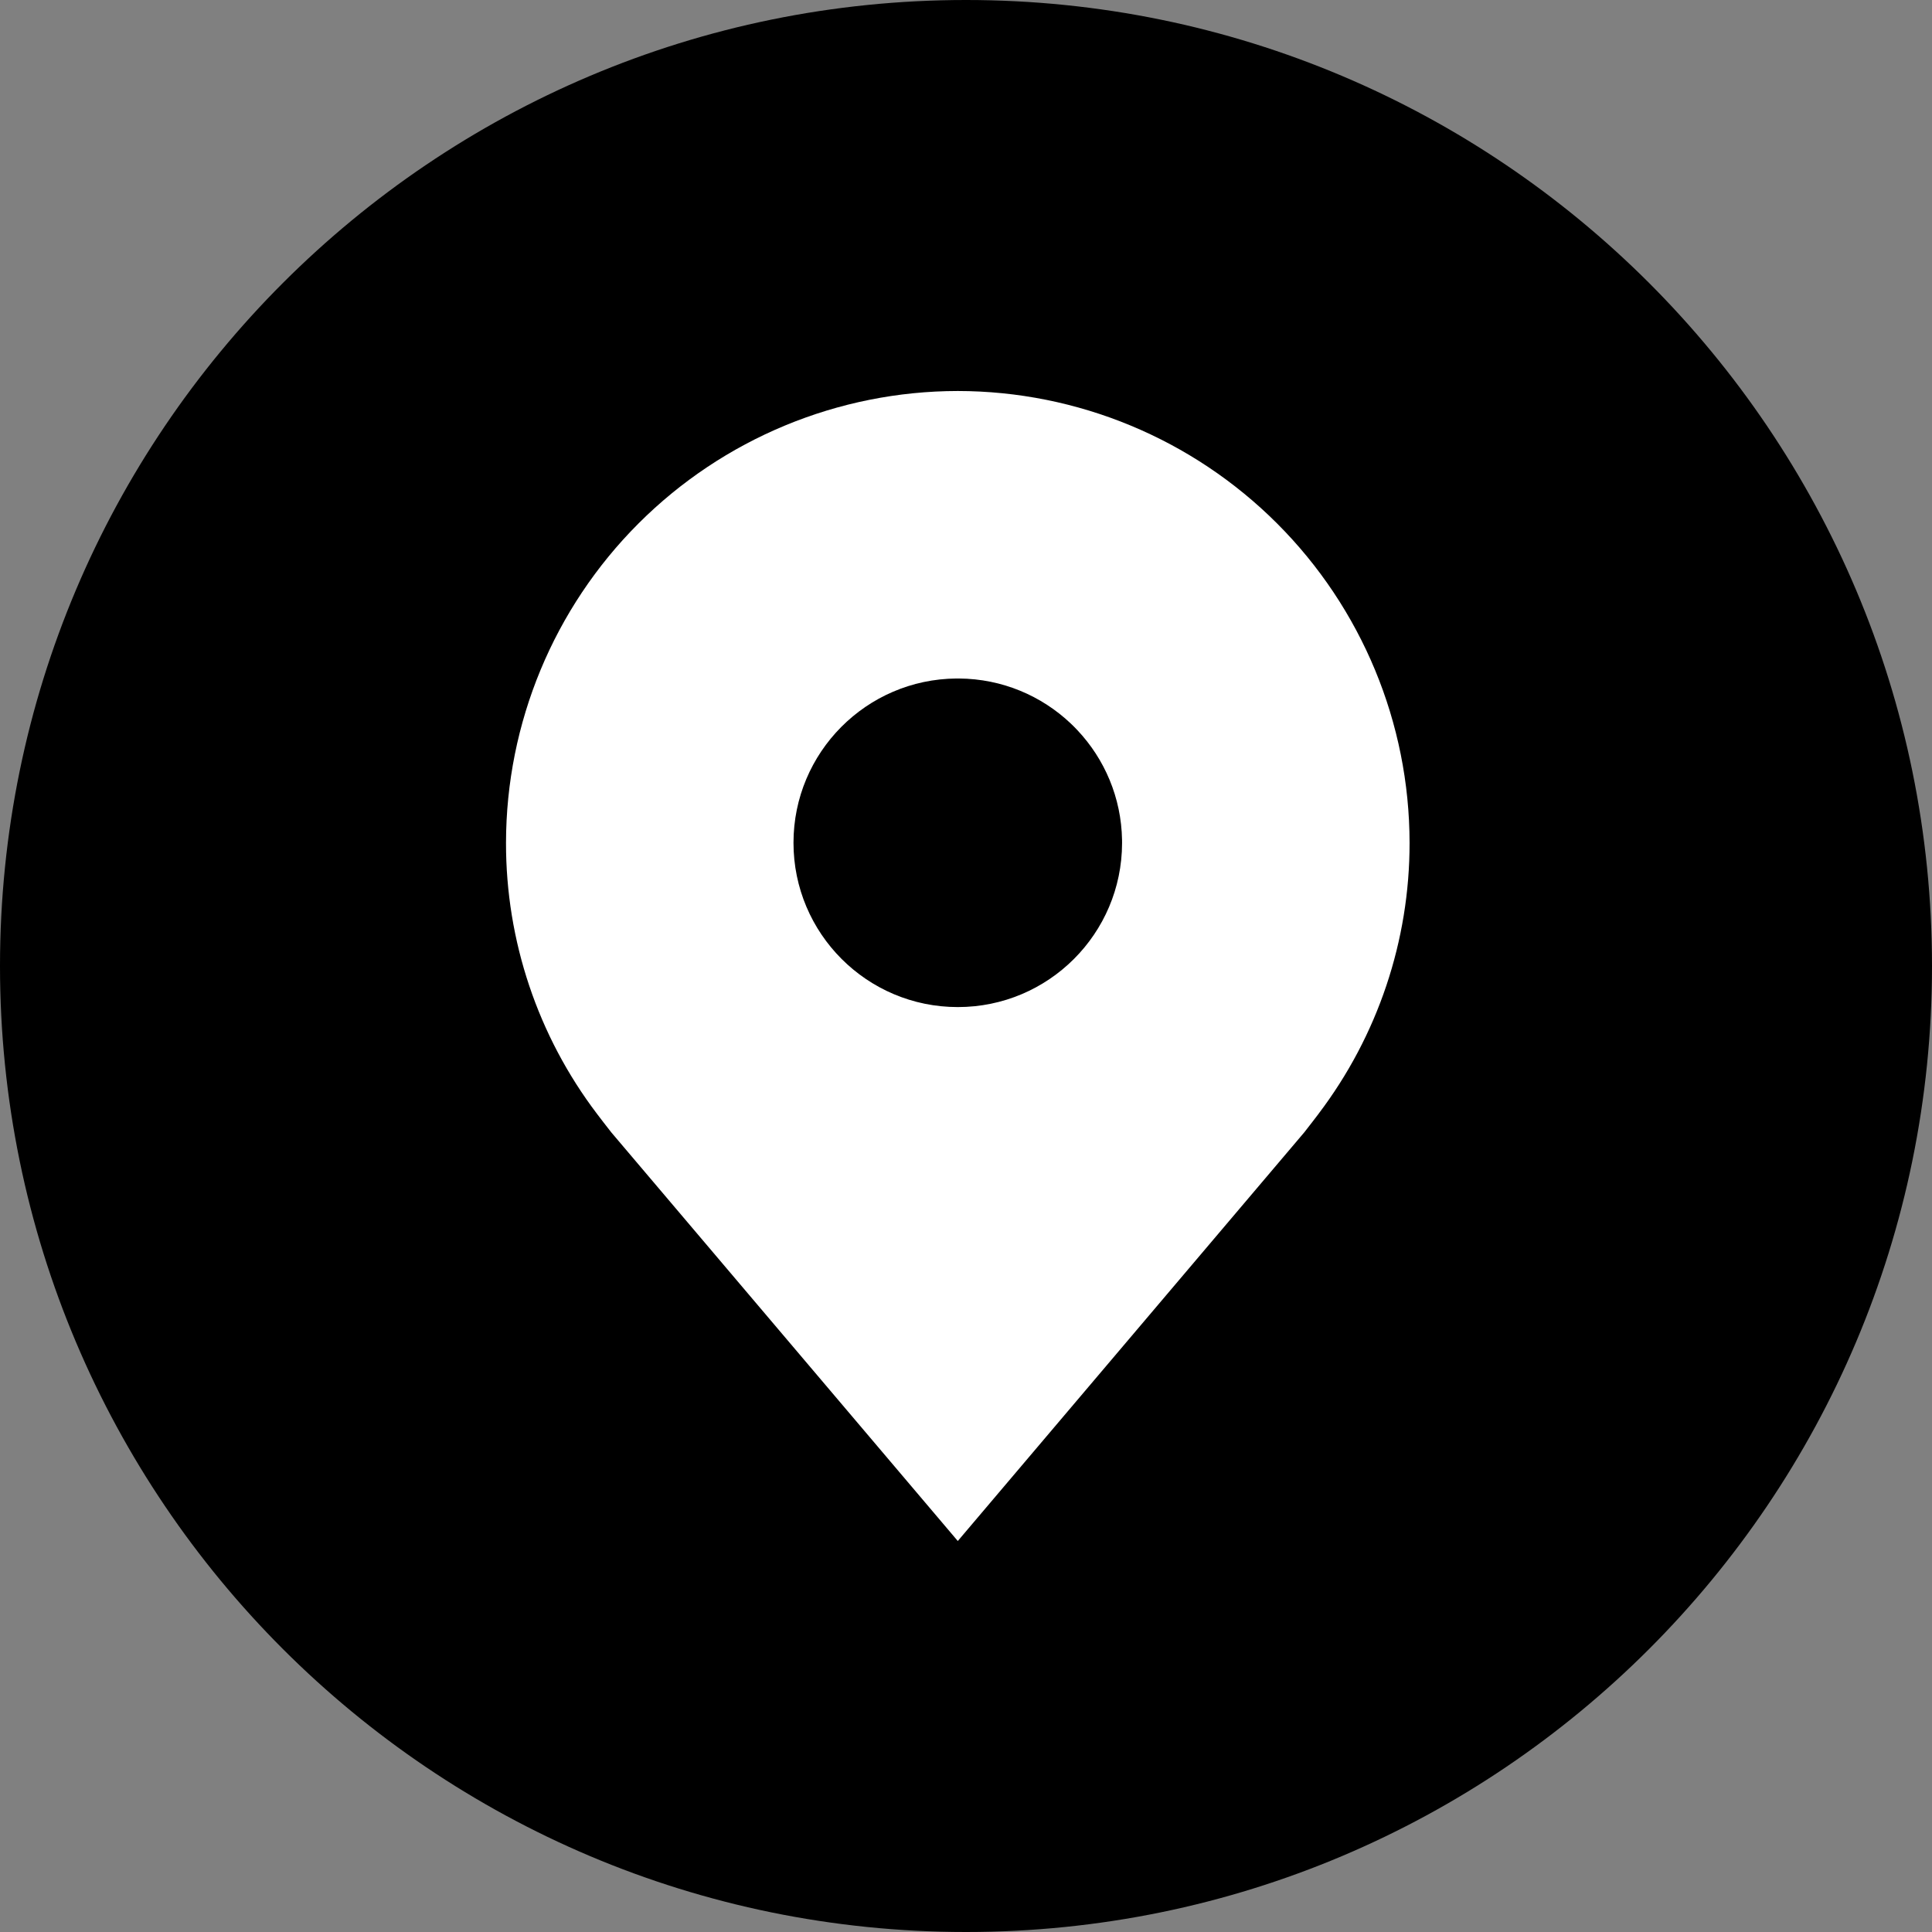
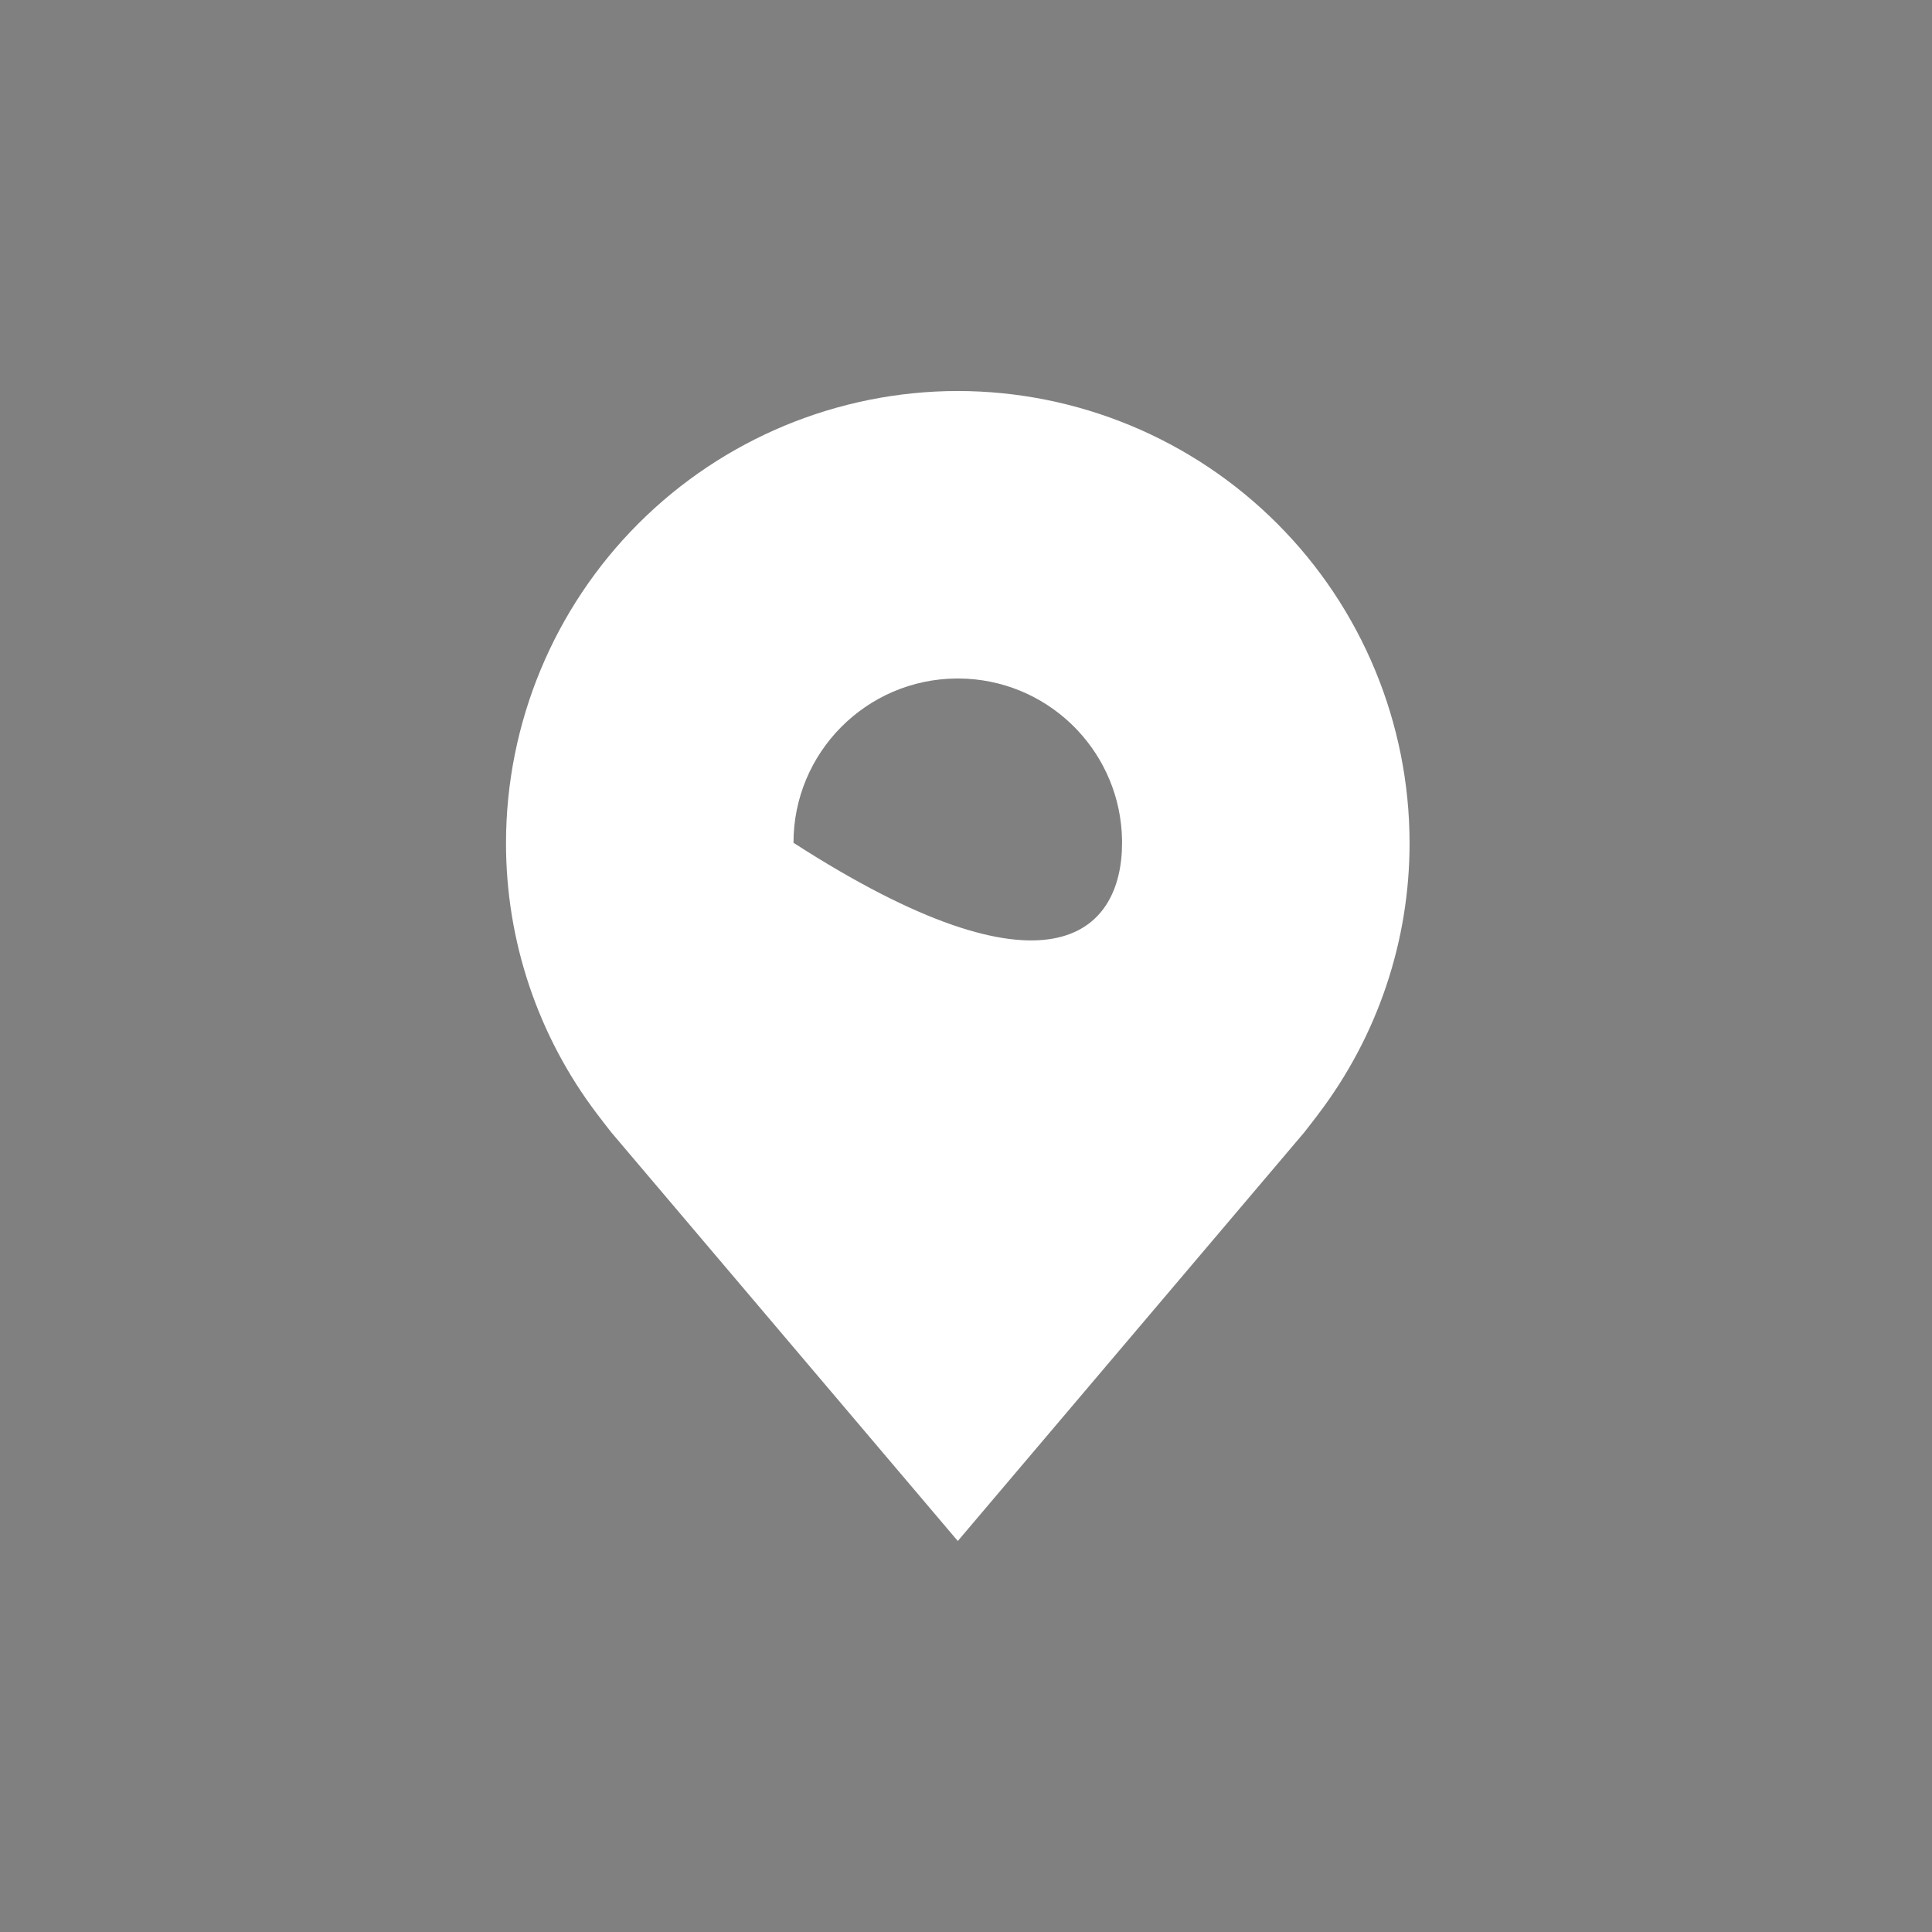
<svg xmlns="http://www.w3.org/2000/svg" width="100" height="100" viewBox="0 0 100 100" fill="none">
  <rect x="0" y="0" width="100" height="100" fill="#808080" stroke="none" />
-   <path d="M100 50C100 77.614 77.614 100 50 100C22.386 100 0 77.614 0 50C0 22.386 22.386 0 50 0C77.614 0 100 22.386 100 50Z" fill="black" />
-   <path fill-rule="evenodd" clip-rule="evenodd" d="M33.048 27.095C37.431 22.712 43.375 20.245 49.575 20.238C55.775 20.245 61.718 22.712 66.102 27.095C70.486 31.479 72.952 37.423 72.959 43.622C72.966 48.687 71.312 53.613 68.25 57.647L68.248 57.653C68.248 57.653 67.608 58.491 67.515 58.603L49.575 79.762L31.643 58.614C31.539 58.493 30.901 57.653 30.901 57.653C27.838 53.618 26.183 48.689 26.191 43.622C26.198 37.423 28.664 31.479 33.048 27.095ZM49.637 35.119C49.594 35.119 49.552 35.119 49.509 35.119C44.843 35.154 41.071 38.948 41.071 43.622C41.071 48.319 44.879 52.126 49.575 52.126C54.265 52.126 58.068 48.329 58.078 43.642C58.078 43.636 58.078 43.629 58.078 43.622C58.078 43.574 58.078 43.526 58.077 43.478C58.04 41.279 57.169 39.283 55.766 37.794C55.654 37.675 55.539 37.559 55.421 37.447C53.911 36.017 51.877 35.135 49.637 35.119Z" fill="white" />
+   <path fill-rule="evenodd" clip-rule="evenodd" d="M33.048 27.095C37.431 22.712 43.375 20.245 49.575 20.238C55.775 20.245 61.718 22.712 66.102 27.095C70.486 31.479 72.952 37.423 72.959 43.622C72.966 48.687 71.312 53.613 68.25 57.647L68.248 57.653C68.248 57.653 67.608 58.491 67.515 58.603L49.575 79.762L31.643 58.614C31.539 58.493 30.901 57.653 30.901 57.653C27.838 53.618 26.183 48.689 26.191 43.622C26.198 37.423 28.664 31.479 33.048 27.095ZM49.637 35.119C49.594 35.119 49.552 35.119 49.509 35.119C44.843 35.154 41.071 38.948 41.071 43.622C54.265 52.126 58.068 48.329 58.078 43.642C58.078 43.636 58.078 43.629 58.078 43.622C58.078 43.574 58.078 43.526 58.077 43.478C58.04 41.279 57.169 39.283 55.766 37.794C55.654 37.675 55.539 37.559 55.421 37.447C53.911 36.017 51.877 35.135 49.637 35.119Z" fill="white" />
</svg>